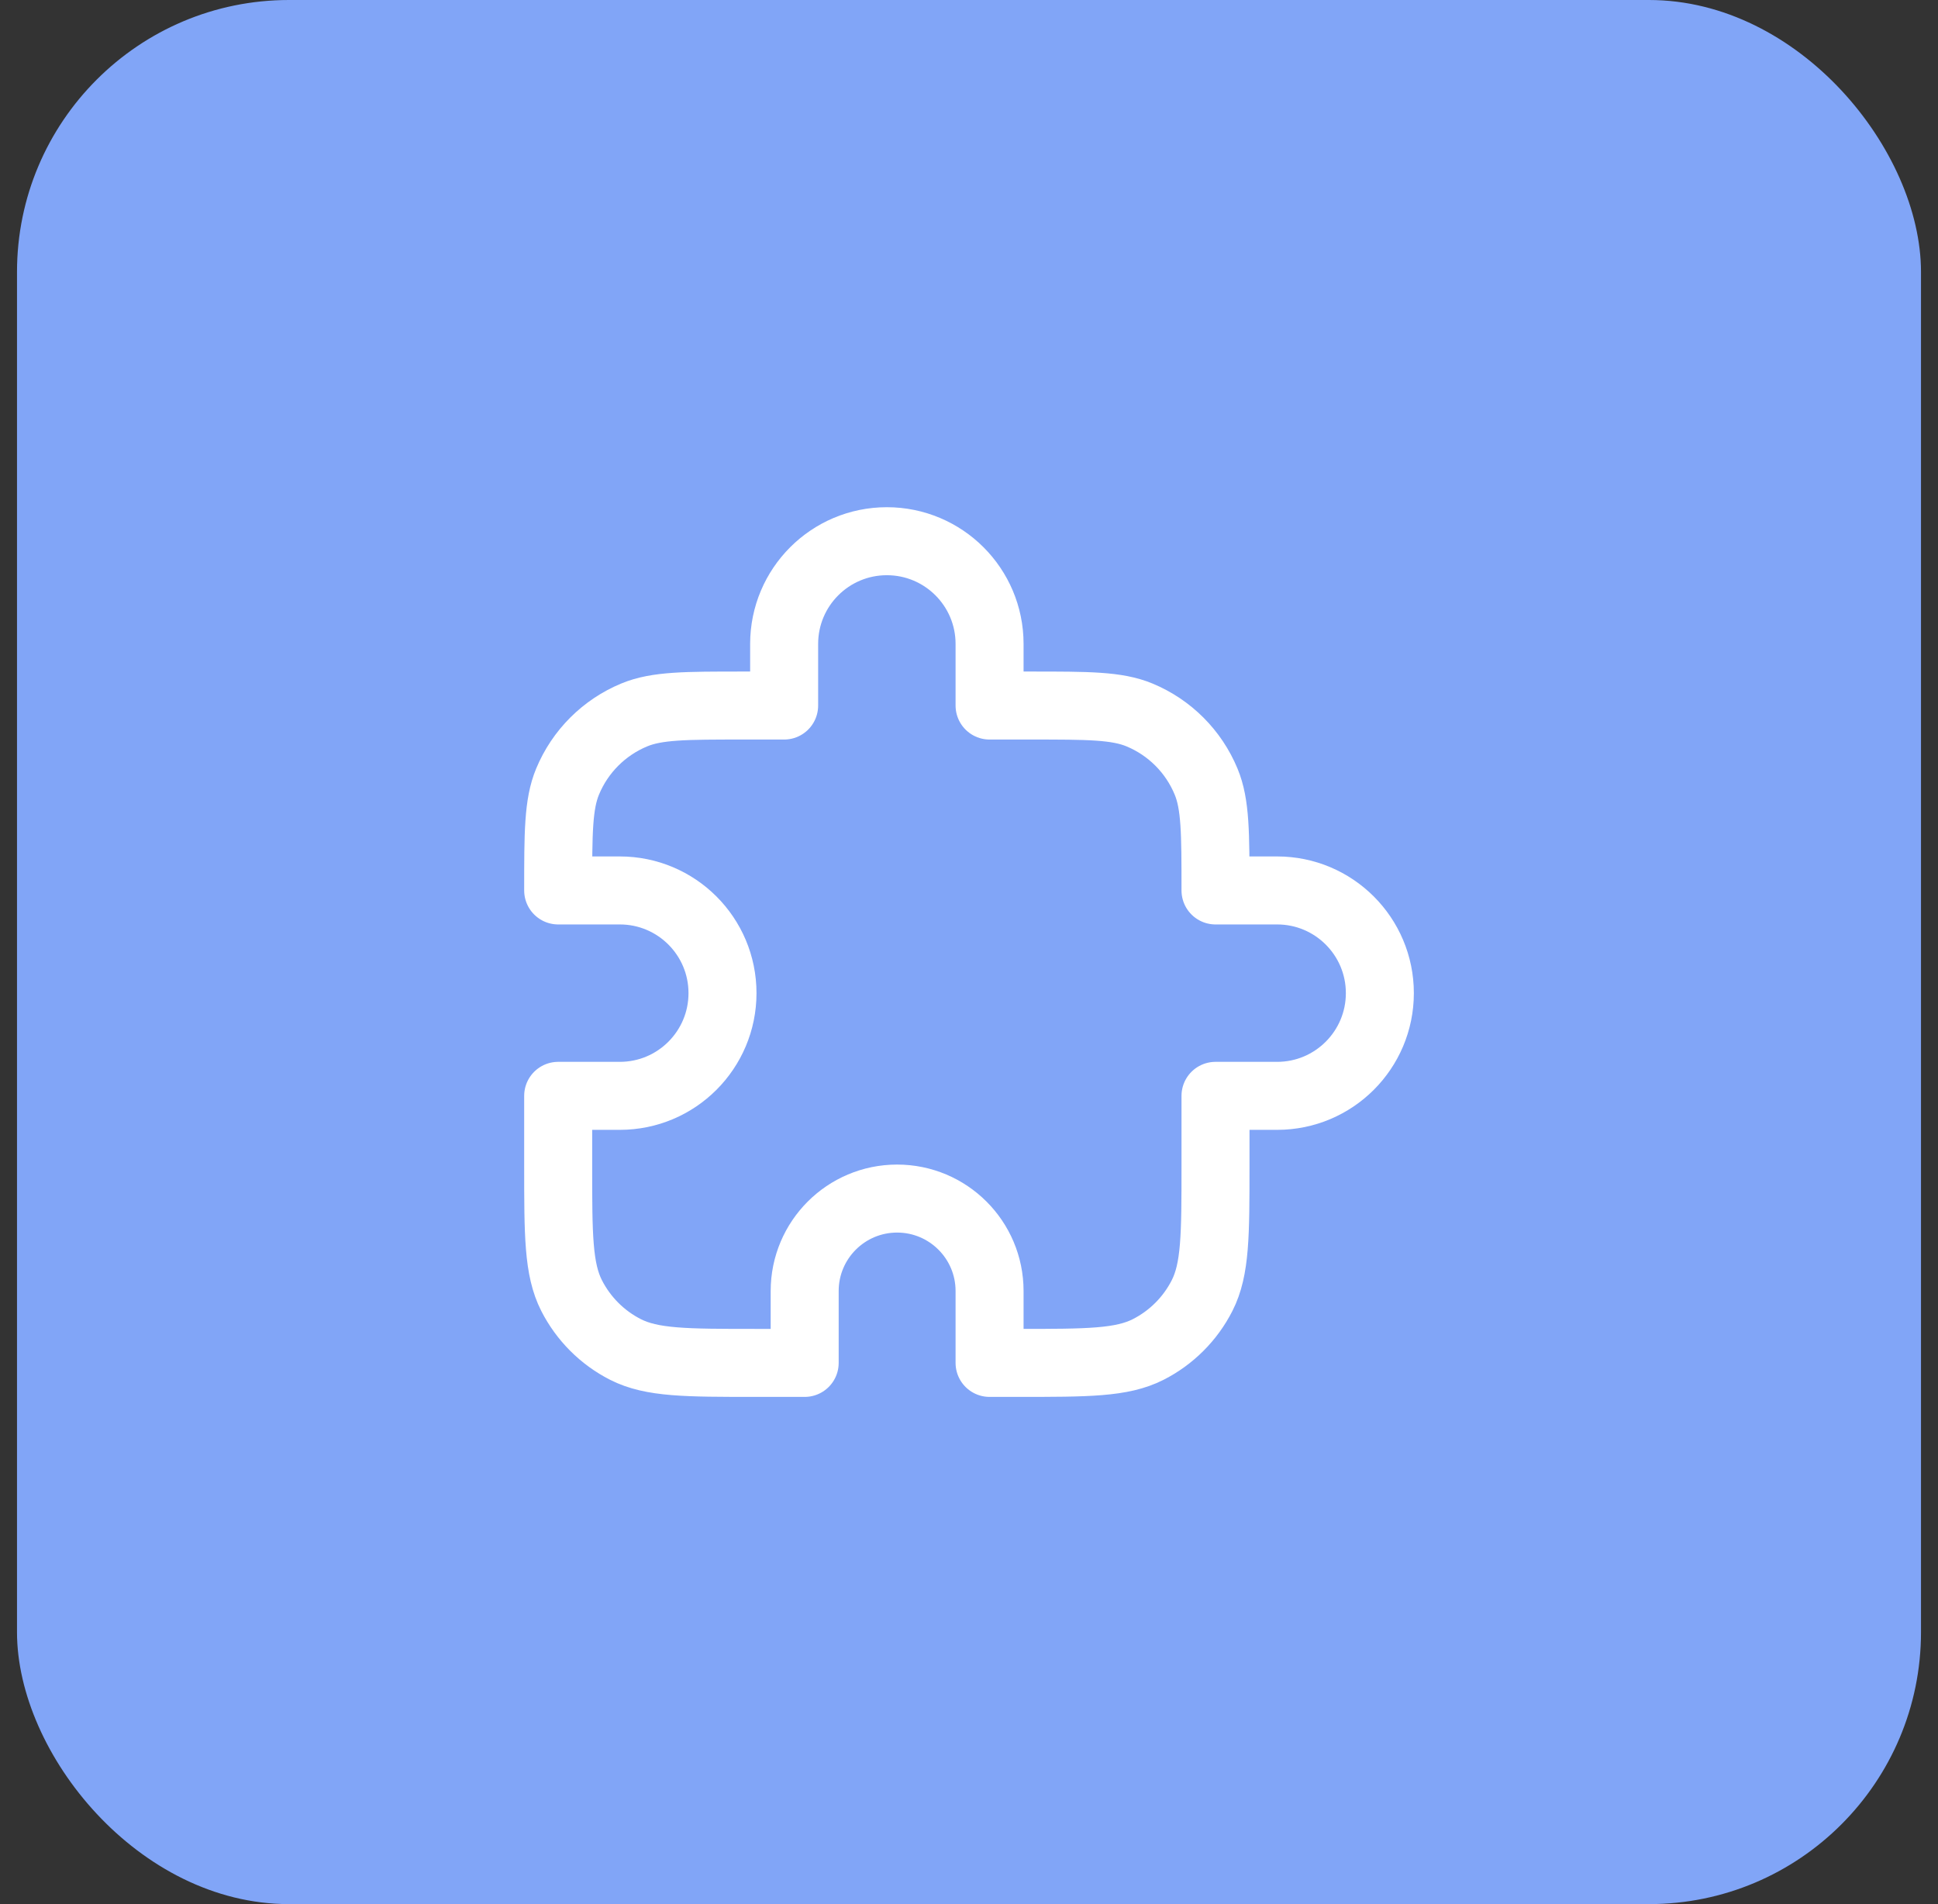
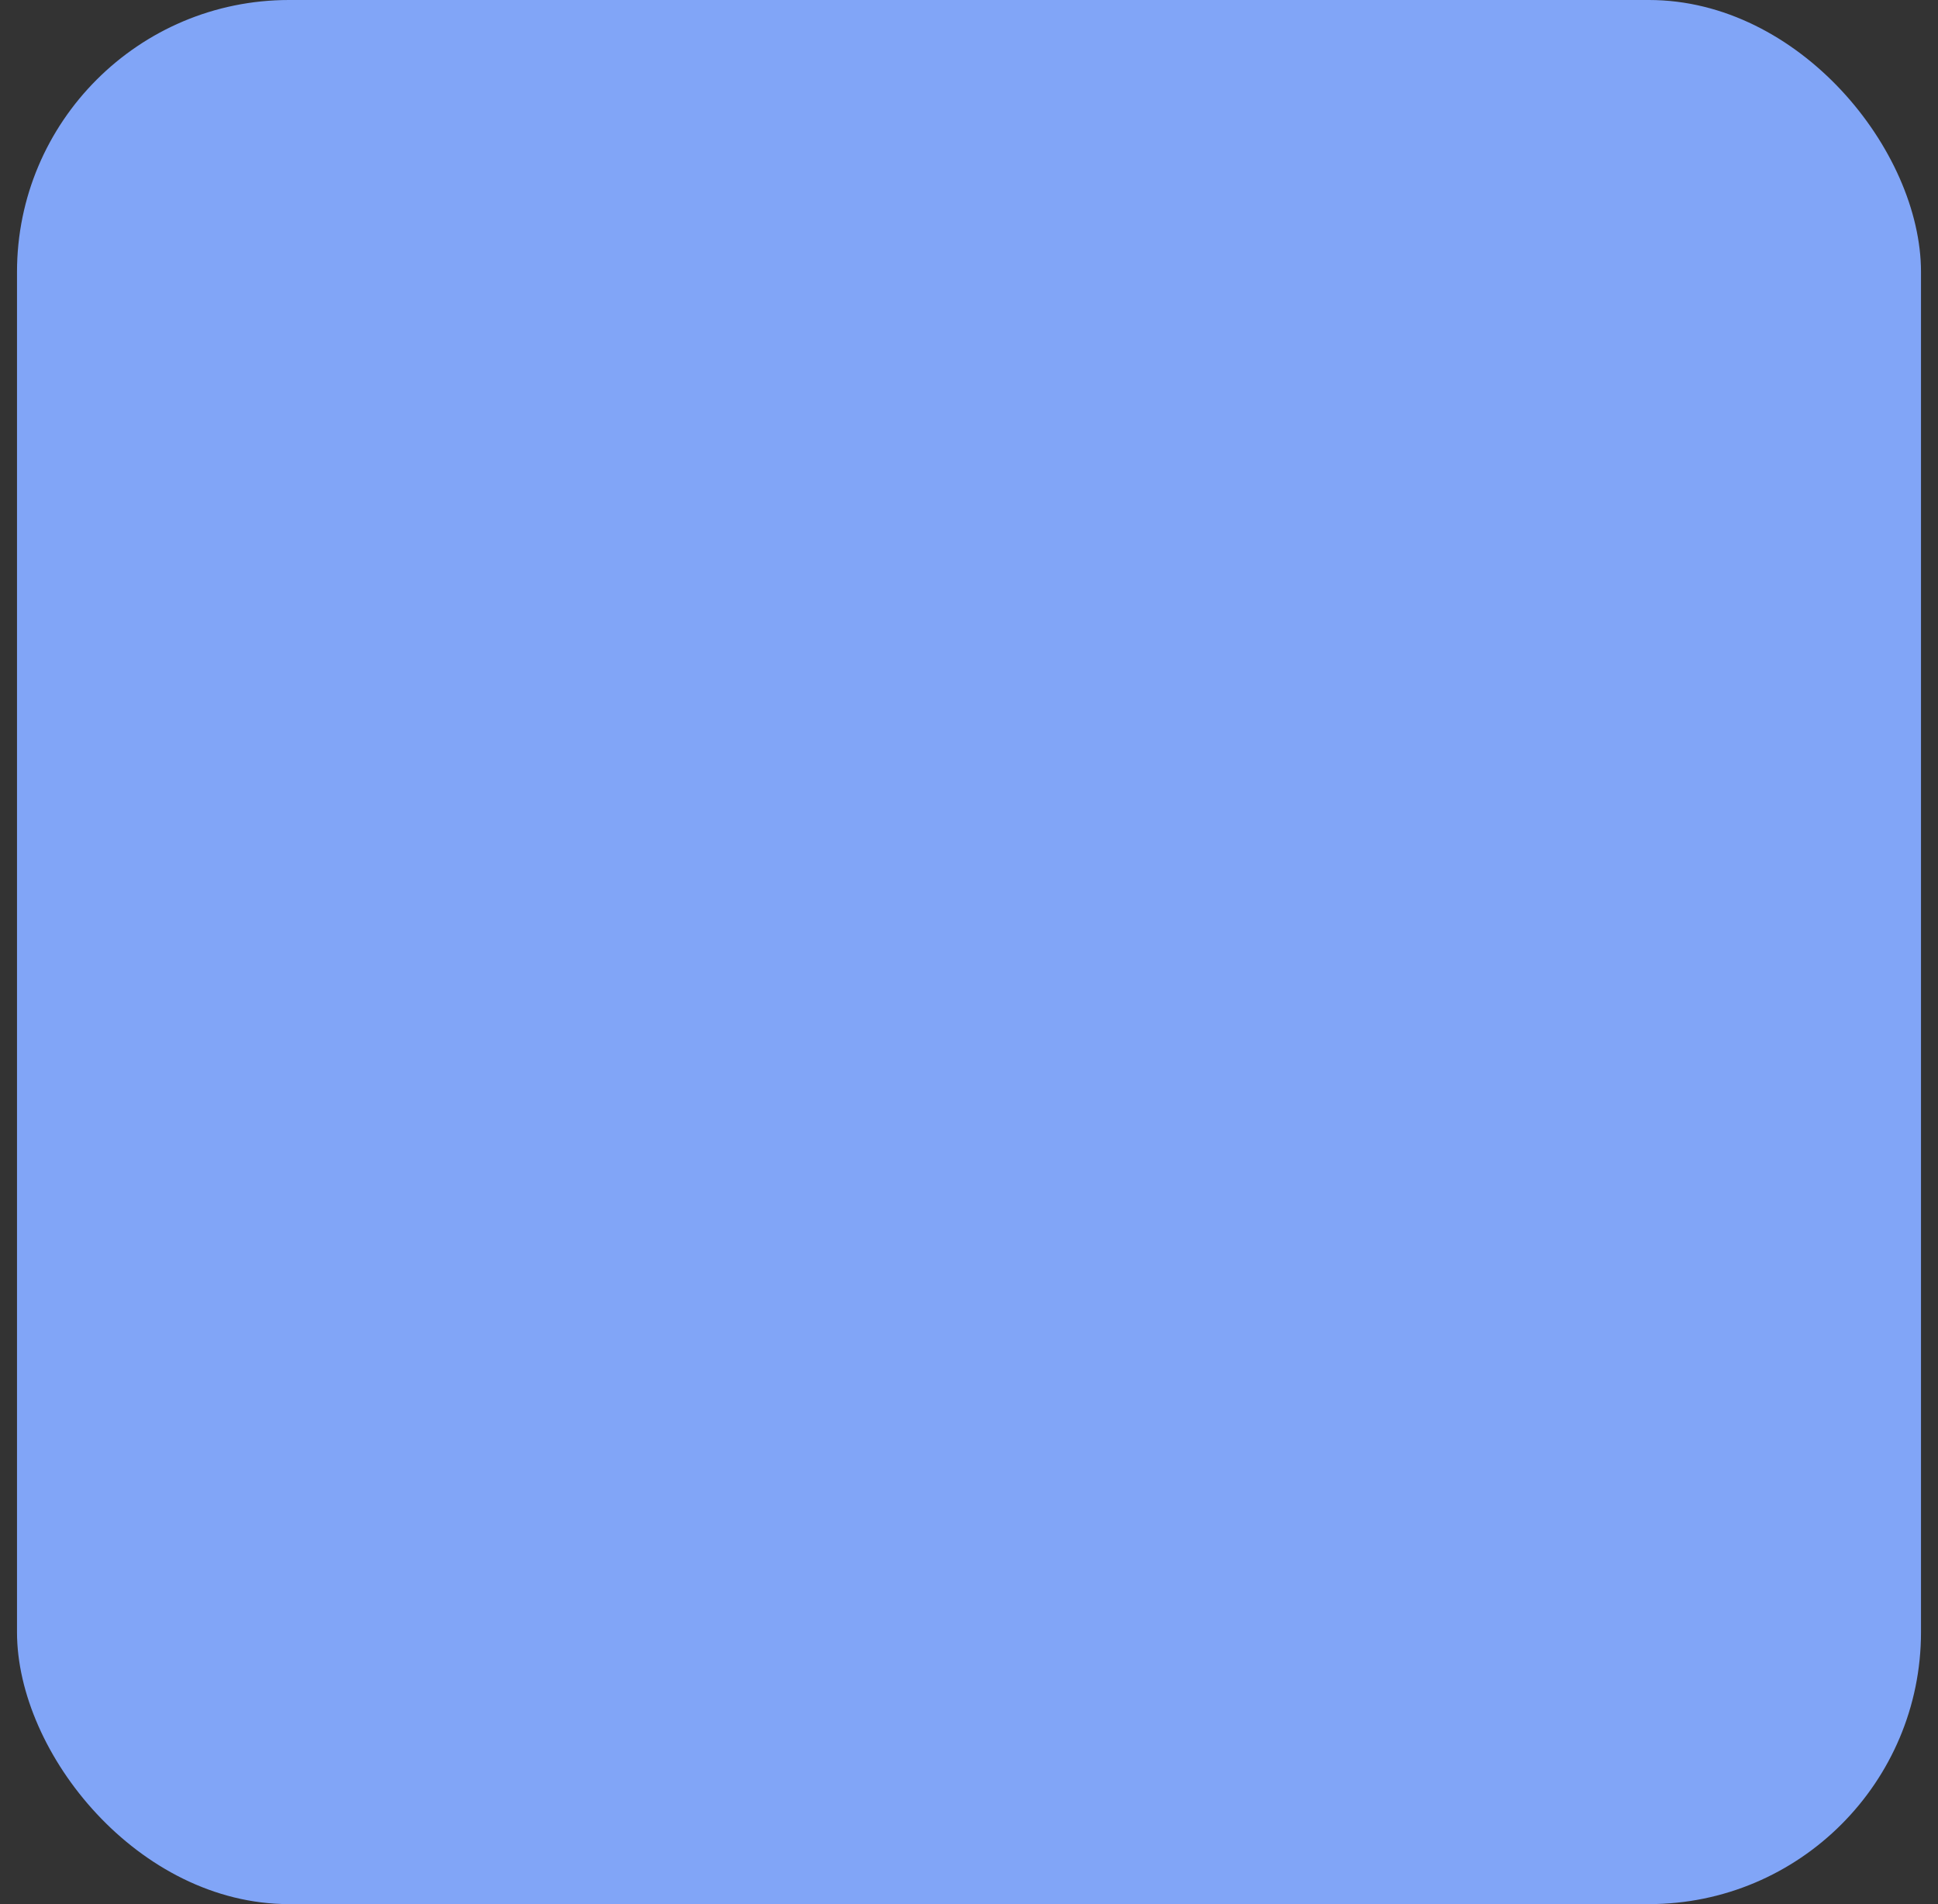
<svg xmlns="http://www.w3.org/2000/svg" width="57" height="56" viewBox="0 0 57 56" fill="none">
  <rect x="0" y="0" width="57" height="56" fill="#333333" stroke="none" />
  <rect x="0.5" width="56" height="56" rx="8" fill="#81A5F7" />
-   <path d="M23.063 18.938C23.063 17.269 24.415 15.917 26.084 15.917C27.752 15.917 29.105 17.269 29.105 18.938V20.75H30.313C32.002 20.75 32.846 20.75 33.513 21.026C34.401 21.394 35.106 22.099 35.474 22.988C35.75 23.654 35.75 24.498 35.75 26.188H37.563C39.231 26.188 40.584 27.54 40.584 29.208C40.584 30.877 39.231 32.229 37.563 32.229H35.75V34.283C35.75 36.313 35.75 37.329 35.355 38.104C35.008 38.786 34.453 39.341 33.771 39.688C32.996 40.083 31.98 40.083 29.95 40.083H29.105V37.969C29.105 36.467 27.887 35.25 26.386 35.25C24.884 35.25 23.667 36.467 23.667 37.969V40.083H22.217C20.187 40.083 19.172 40.083 18.396 39.688C17.714 39.341 17.16 38.786 16.812 38.104C16.417 37.329 16.417 36.313 16.417 34.283V32.229H18.23C19.898 32.229 21.25 30.877 21.25 29.208C21.25 27.54 19.898 26.188 18.23 26.188H16.417C16.417 24.498 16.417 23.654 16.693 22.988C17.061 22.099 17.767 21.394 18.655 21.026C19.321 20.75 20.166 20.75 21.855 20.75H23.063V18.938Z" stroke="white" stroke-width="2" stroke-linecap="round" stroke-linejoin="round" />
</svg>